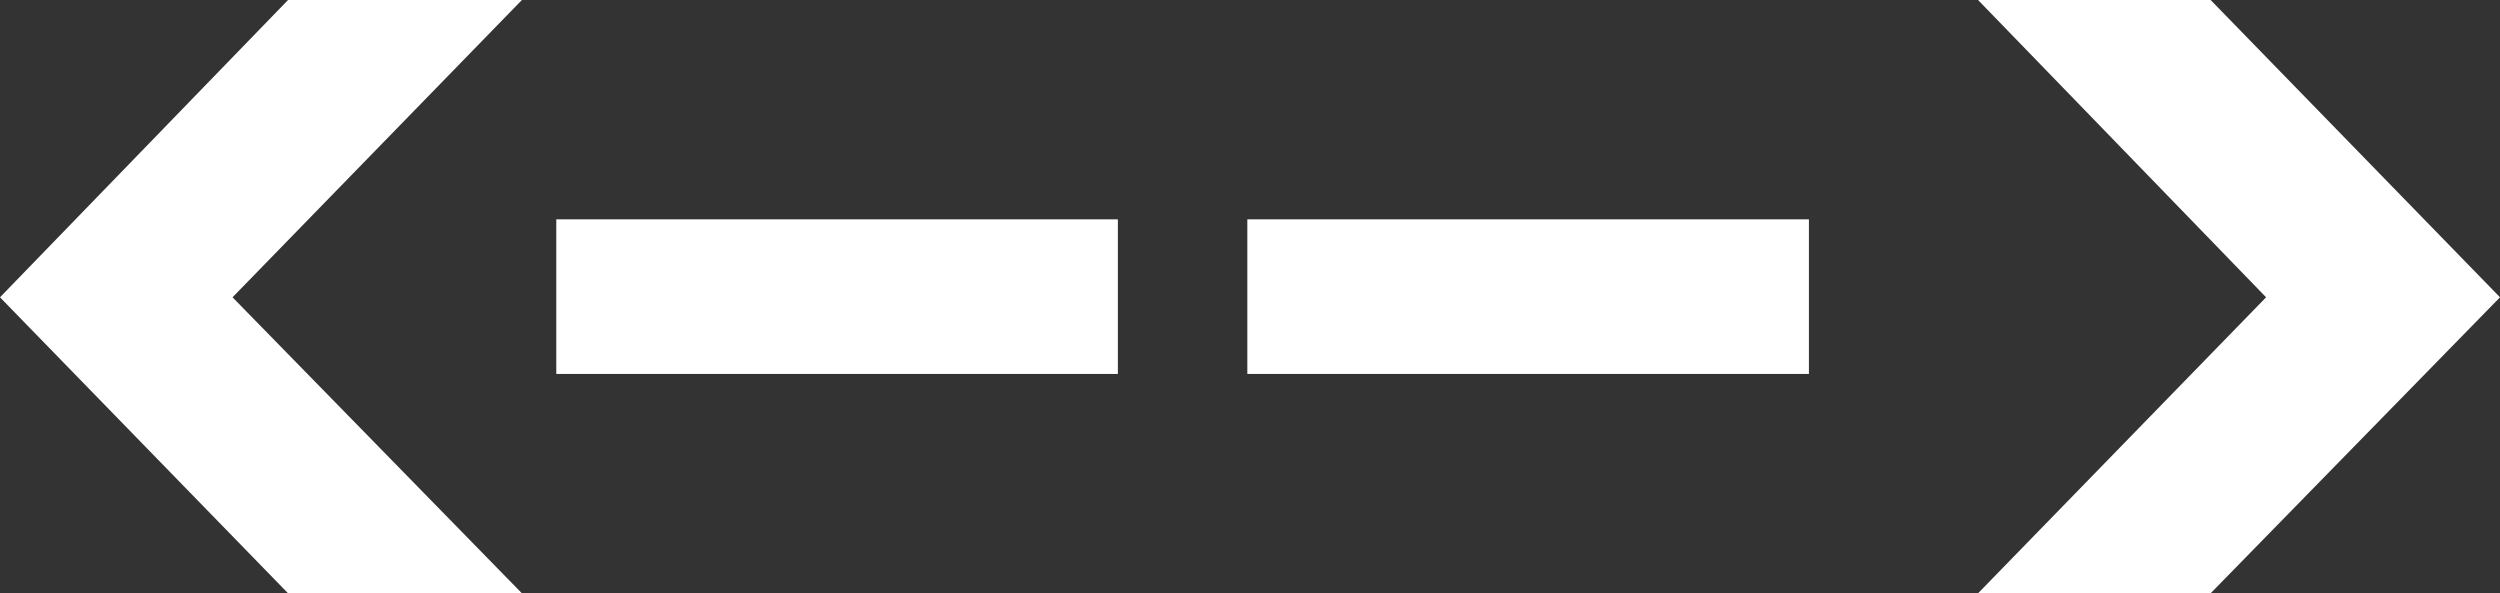
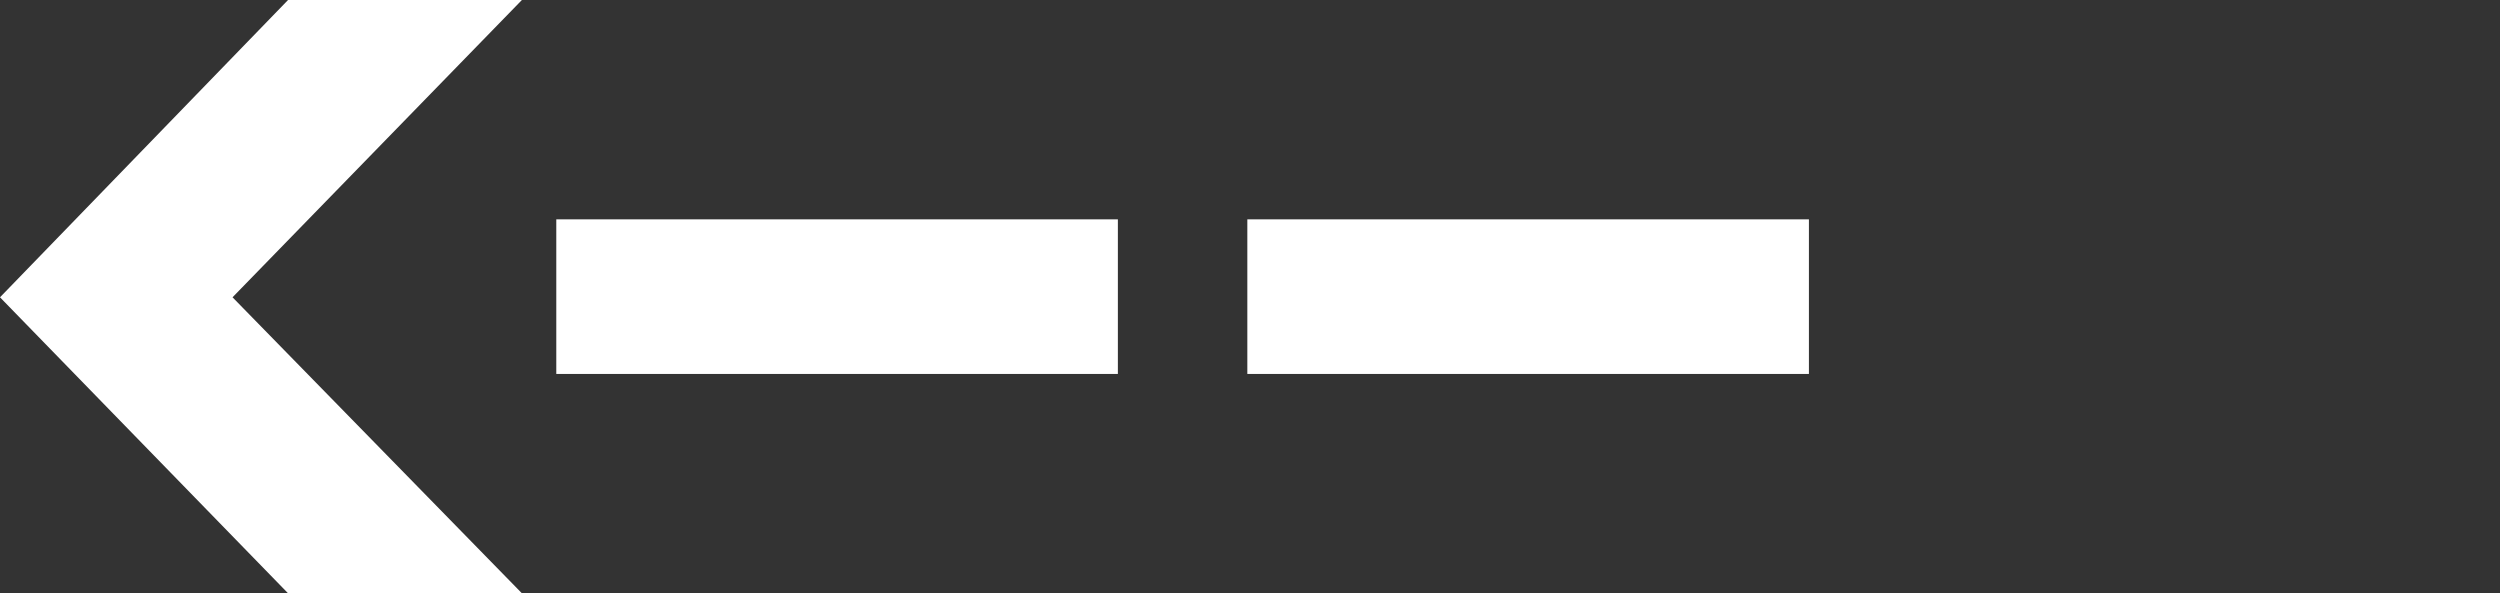
<svg xmlns="http://www.w3.org/2000/svg" width="118.661" height="28.16" viewBox="0 0 118.661 28.16">
  <rect x="0" y="0" width="118.661" height="28.16" fill="#333333" stroke="none" />
  <g id="Group_356" data-name="Group 356" transform="translate(398.666 1885.212)">
    <path id="Path_1403" data-name="Path 1403" d="M-384.994-1857.052l-13.672-14.049,13.672-14.111h11.1l-13.735,14.111,13.735,14.049Z" transform="translate(0 0)" fill="#fff" />
    <path id="Path_1404" data-name="Path 1404" d="M-301.526-1857.419v7.338h-26.655v-7.338Z" transform="translate(-44.081 -17.382)" fill="#fff" />
    <path id="Path_1405" data-name="Path 1405" d="M-213.963-1857.419v7.338h-26.655v-7.338Z" transform="translate(-98.844 -17.382)" fill="#fff" />
-     <path id="Path_1406" data-name="Path 1406" d="M-148.032-1885.212h11.039l13.735,14.111-13.735,14.049h-11.039l13.672-14.049Z" transform="translate(-156.747 0)" fill="#fff" />
  </g>
</svg>